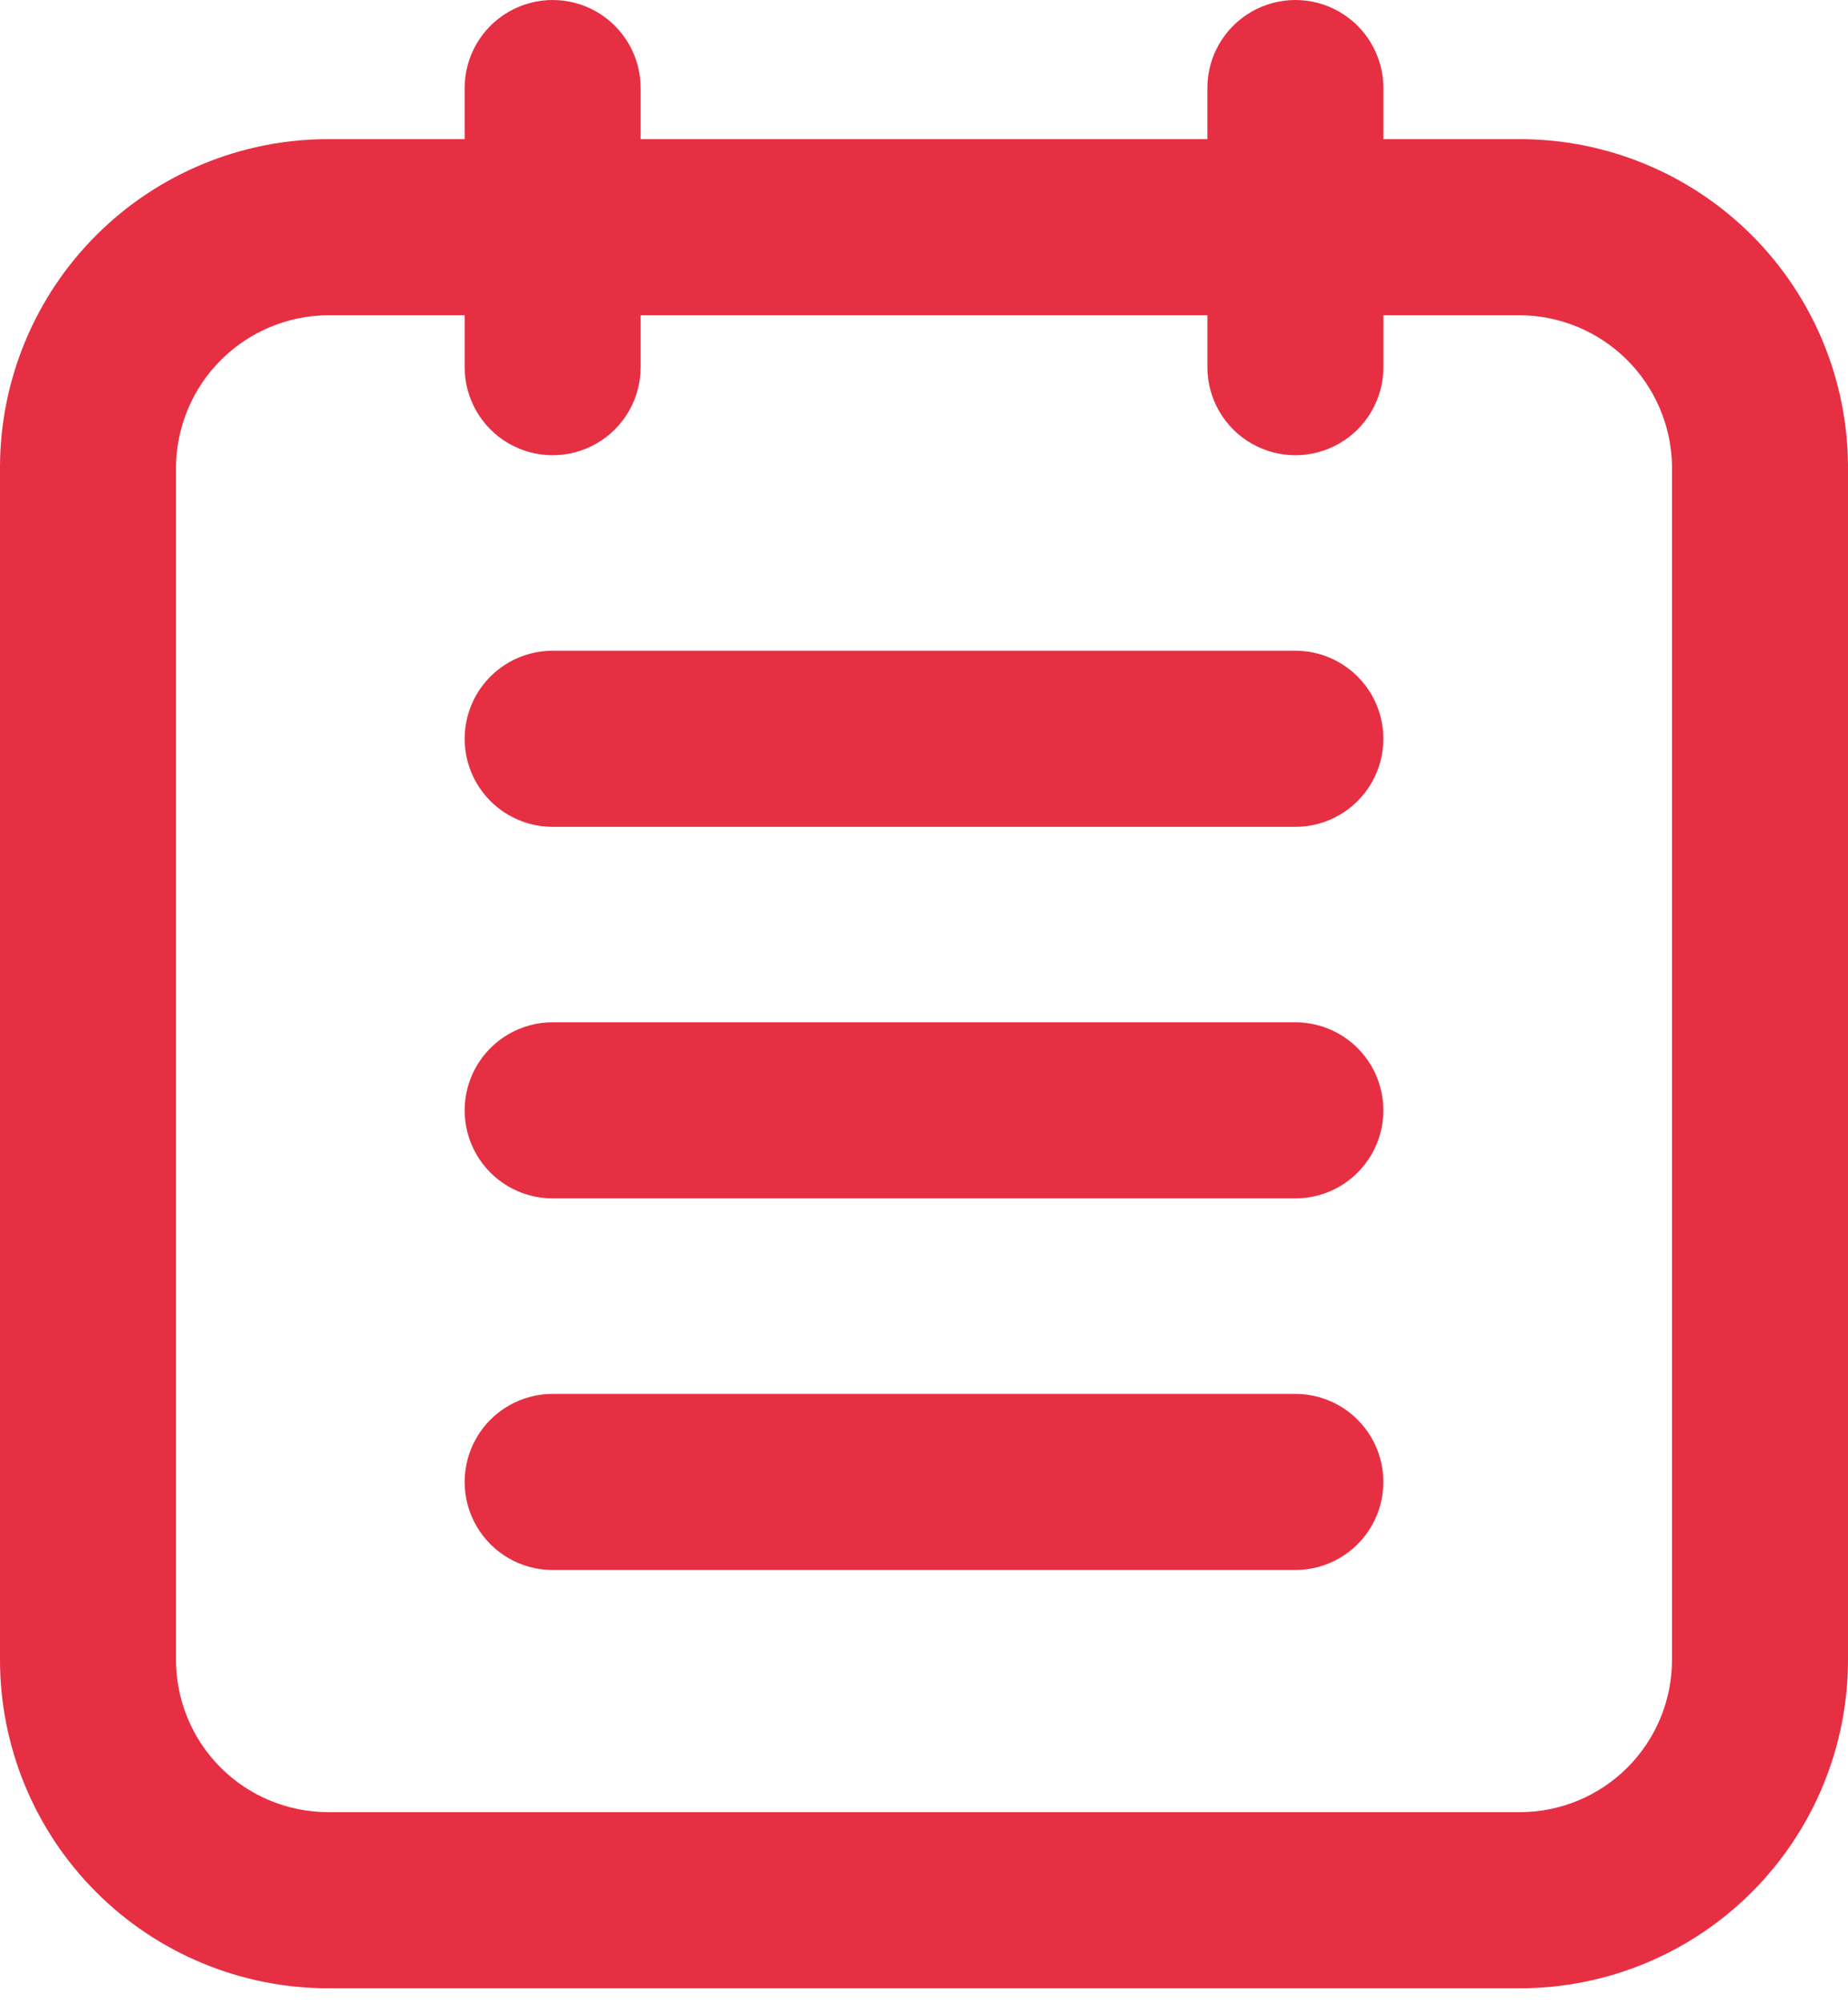
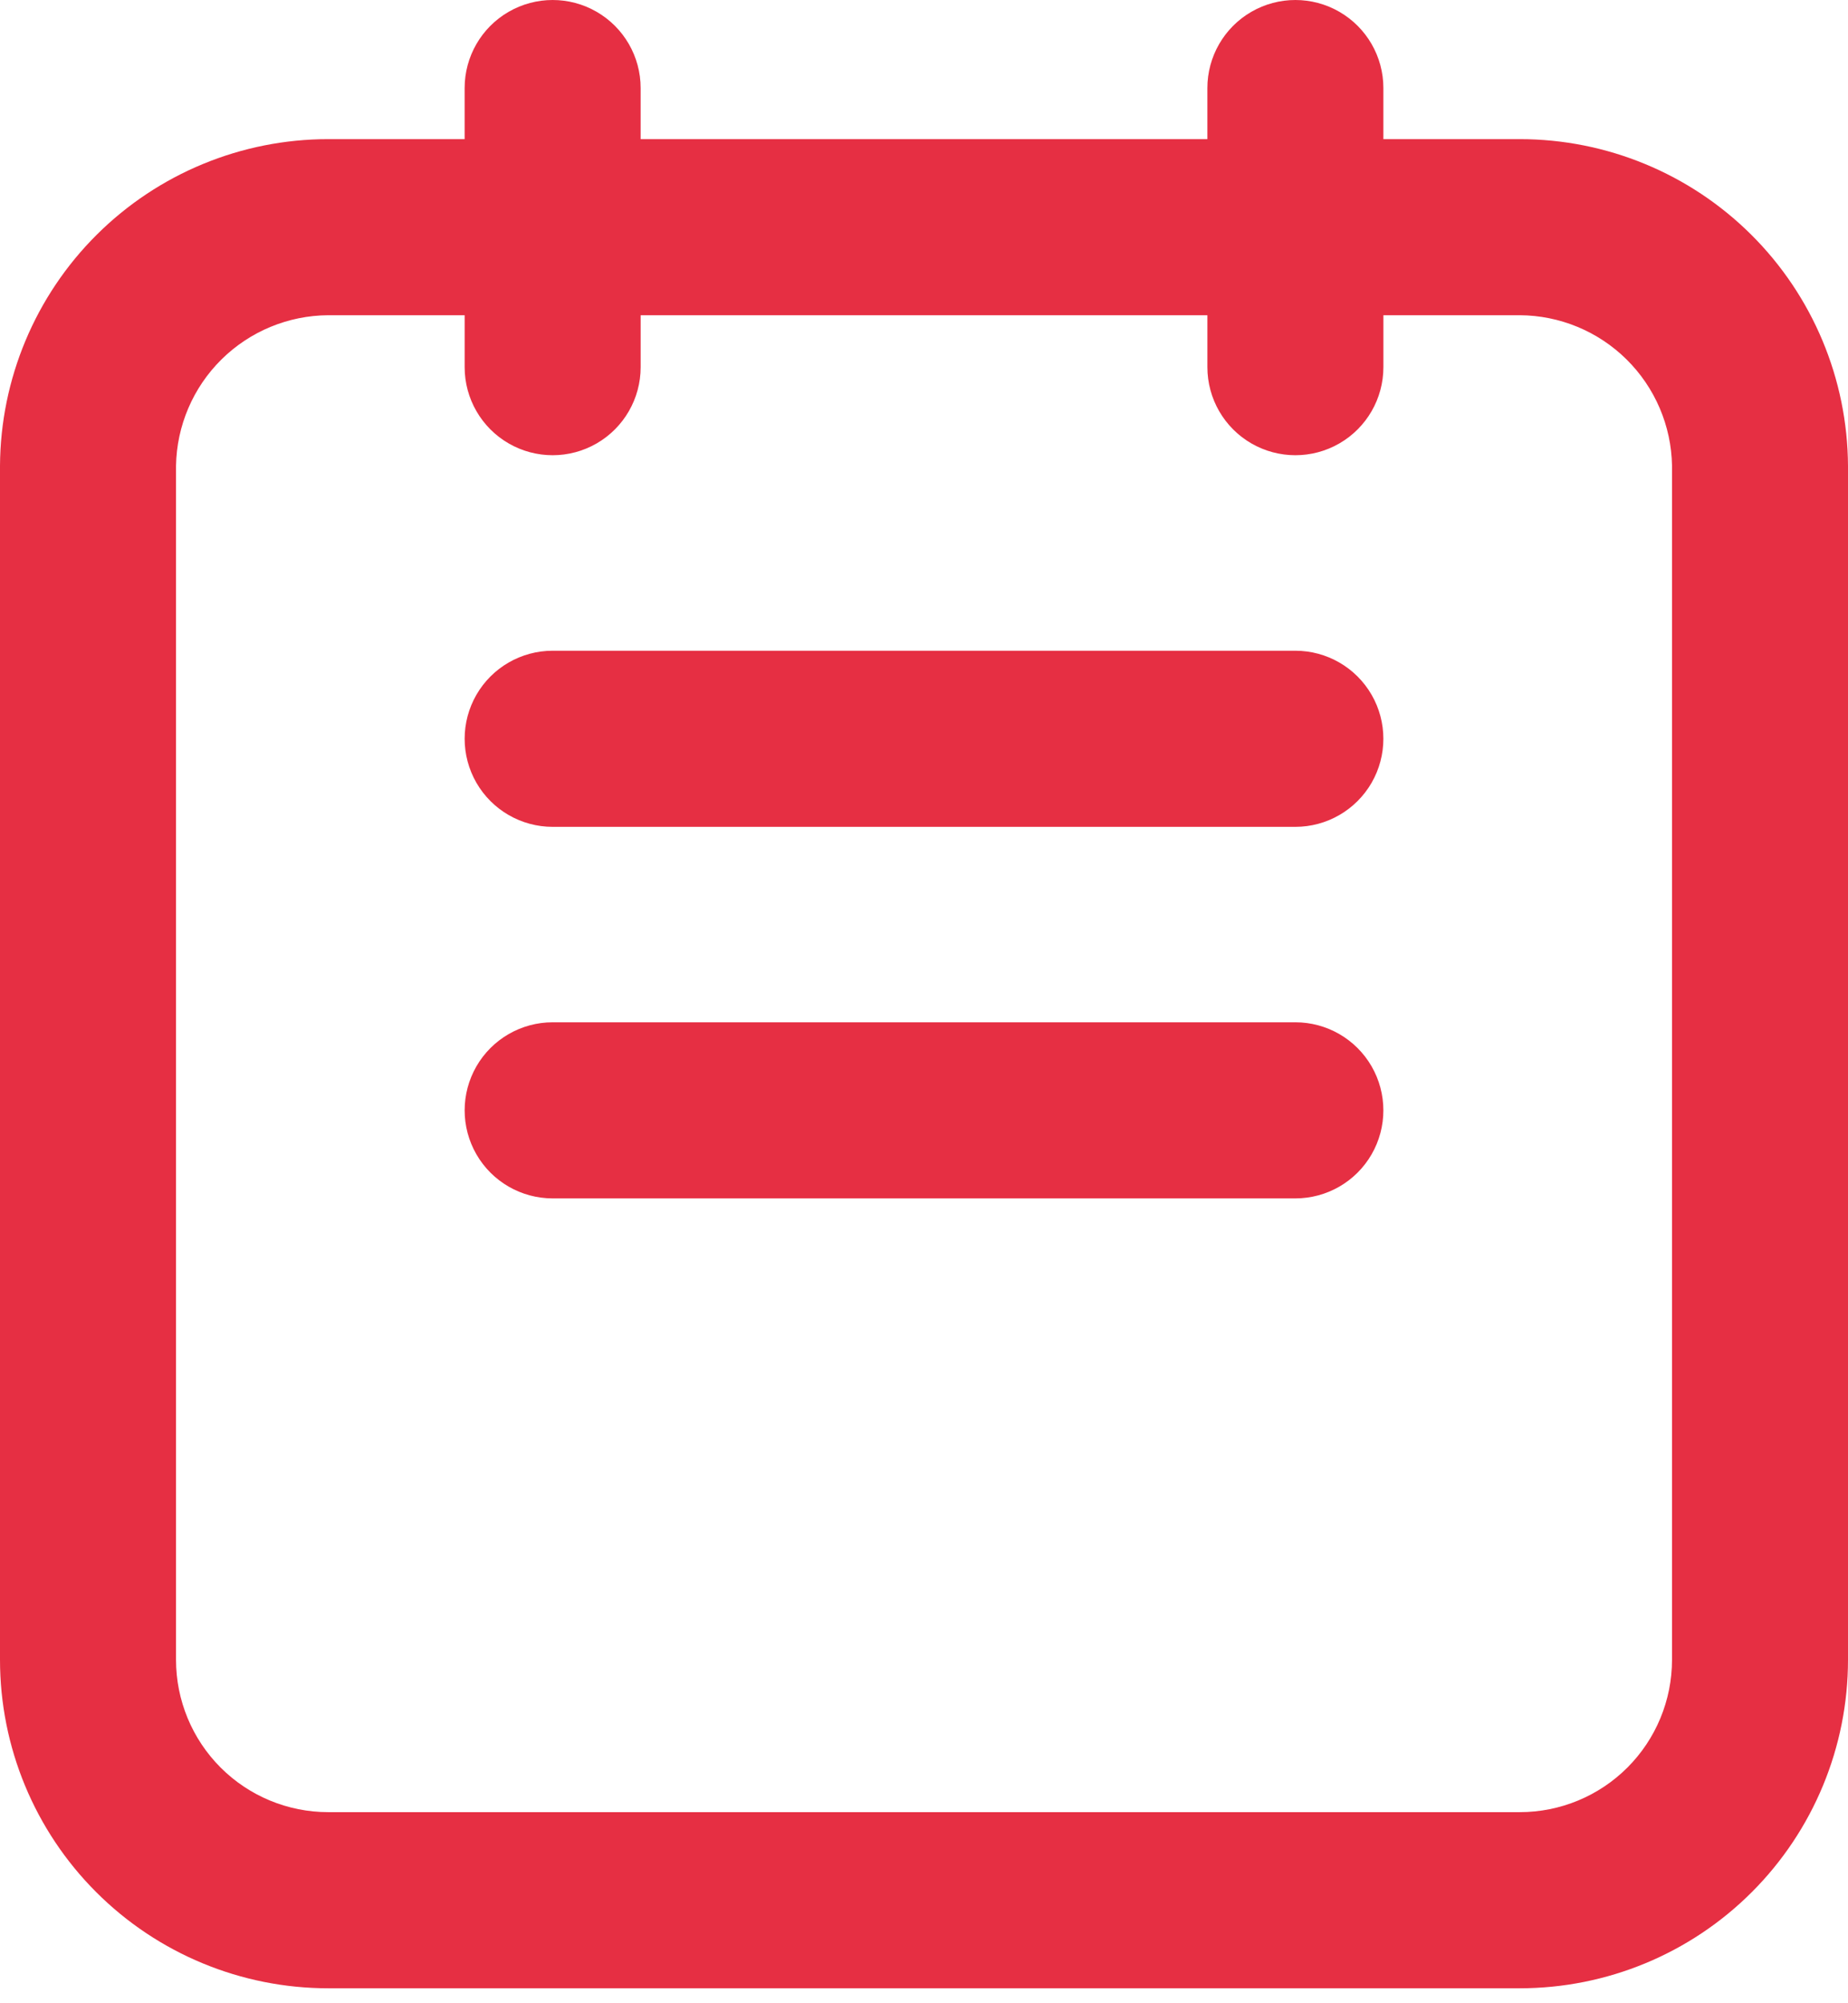
<svg xmlns="http://www.w3.org/2000/svg" width="120" height="130" viewBox="0 0 120 130" fill="none">
  <path d="M98.686 9.029H89.83V5.714C89.83 3.673 88.74 1.786 86.972 0.766C85.204 -0.255 83.026 -0.255 81.258 0.766C79.49 1.786 78.401 3.673 78.401 5.714V9.029H41.6V5.714C41.6 3.673 40.511 1.786 38.743 0.766C36.975 -0.255 34.797 -0.255 33.029 0.766C31.261 1.786 30.171 3.673 30.171 5.714V9.029H21.315C15.681 9.029 10.277 11.259 6.283 15.231C2.289 19.204 0.031 24.596 0 30.229V107.714C0 113.368 2.245 118.789 6.243 122.786C10.24 126.784 15.661 129.029 21.315 129.029H98.685C104.339 129.029 109.76 126.784 113.757 122.786C117.755 118.789 120 113.368 120 107.714V30.229C119.969 24.596 117.711 19.203 113.717 15.231C109.723 11.259 104.319 9.029 98.685 9.029H98.686ZM108.572 107.713C108.572 110.335 107.531 112.85 105.677 114.704C103.823 116.558 101.308 117.599 98.686 117.599H21.316C18.694 117.599 16.178 116.558 14.325 114.704C12.471 112.85 11.43 110.335 11.43 107.713V30.227C11.474 27.63 12.534 25.153 14.381 23.327C16.229 21.501 18.718 20.471 21.316 20.456H30.172V23.827C30.172 25.869 31.262 27.755 33.03 28.776C34.797 29.797 36.976 29.797 38.744 28.776C40.511 27.755 41.601 25.869 41.601 23.827V20.456H78.402V23.827C78.402 25.869 79.492 27.755 81.259 28.776C83.027 29.797 85.205 29.797 86.973 28.776C88.741 27.755 89.831 25.869 89.831 23.827V20.456H98.688H98.687C101.285 20.47 103.775 21.501 105.622 23.327C107.469 25.153 108.529 27.63 108.573 30.227L108.572 107.713Z" fill="#E62F43" />
  <path d="M84.115 66.341H35.887C33.845 66.341 31.959 67.431 30.937 69.199C29.917 70.967 29.917 73.145 30.937 74.913C31.959 76.682 33.845 77.77 35.887 77.77H84.115H84.114C86.156 77.77 88.042 76.682 89.064 74.913C90.084 73.145 90.084 70.967 89.064 69.199C88.042 67.431 86.156 66.341 84.114 66.341H84.115Z" fill="#E62F43" />
-   <path d="M84.115 90.456H35.887C33.845 90.456 31.959 91.545 30.937 93.314C29.917 95.082 29.917 97.26 30.937 99.028C31.959 100.796 33.845 101.885 35.887 101.885H84.115H84.114C86.156 101.885 88.042 100.796 89.064 99.028C90.084 97.26 90.084 95.082 89.064 93.314C88.042 91.545 86.156 90.456 84.114 90.456H84.115Z" fill="#E62F43" />
  <path d="M84.115 42.229H35.887C33.845 42.229 31.959 43.318 30.937 45.086C29.917 46.854 29.917 49.032 30.937 50.8C31.959 52.568 33.845 53.658 35.887 53.658H84.115H84.114C86.156 53.658 88.042 52.568 89.064 50.8C90.084 49.032 90.084 46.854 89.064 45.086C88.042 43.318 86.156 42.229 84.114 42.229H84.115Z" fill="#E62F43" />
</svg>